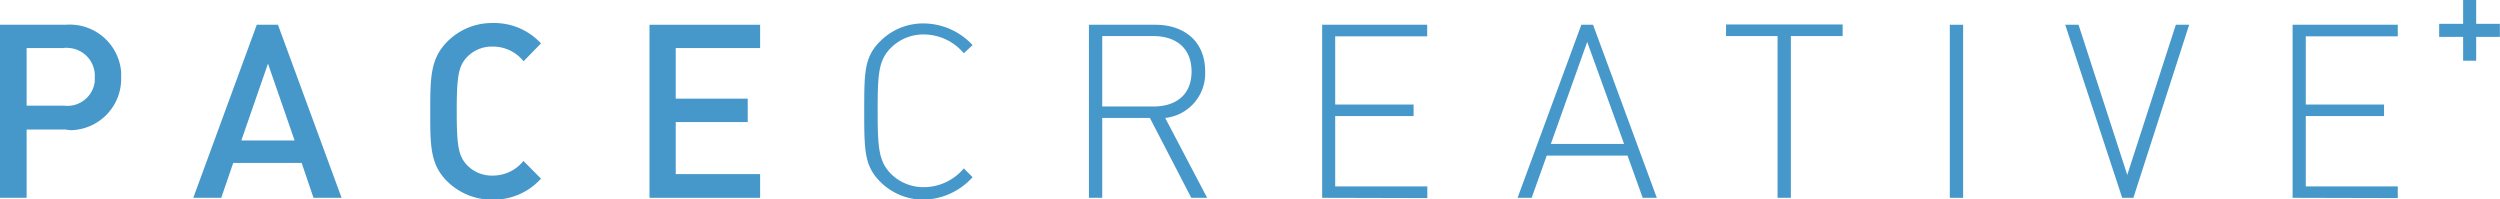
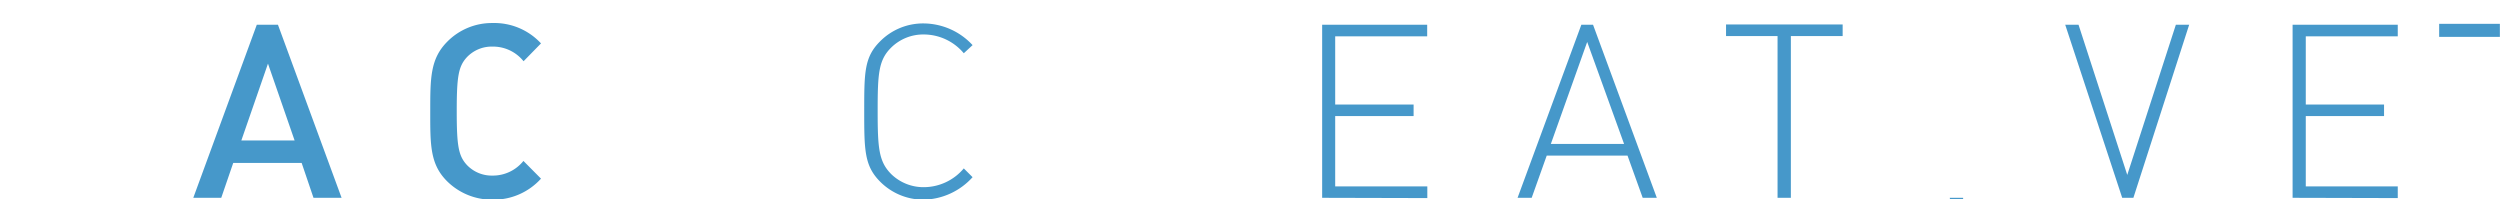
<svg xmlns="http://www.w3.org/2000/svg" viewBox="0 0 187.8 14.97">
  <defs>
    <style>.cls-1{fill:#4698ca;}</style>
  </defs>
  <g id="Layer_2" data-name="Layer 2">
    <g id="Layer_1-2" data-name="Layer 1">
      <g id="Pace_Creative_logo_2016_White" data-name="Pace Creative logo 2016 White">
        <g id="Group_632" data-name="Group 632">
          <g id="Group_624" data-name="Group 624">
            <path id="Path_537" data-name="Path 537" class="cls-1" d="M69.38,15a4.59,4.59,0,0,1-3.25-1.34c-1.19-1.19-1.21-2.34-1.21-5.28s0-4.1,1.21-5.29a4.54,4.54,0,0,1,3.25-1.33,5.05,5.05,0,0,1,3.68,1.63L72.4,4a3.93,3.93,0,0,0-3-1.41,3.43,3.43,0,0,0-2.47,1c-.93.93-1,1.94-1,4.73s.08,3.8,1,4.74a3.47,3.47,0,0,0,2.47,1,3.93,3.93,0,0,0,3-1.41l.66.66A5.1,5.1,0,0,1,69.38,15Z" />
          </g>
          <g id="Group_625" data-name="Group 625">
-             <path id="Path_538" data-name="Path 538" class="cls-1" d="M89.49,14.86l-3.11-6H82.8v6h-1v-13h5c2.12,0,3.73,1.22,3.73,3.49a3.36,3.36,0,0,1-3,3.51l3.15,6H89.49ZM86.64,2.71H82.8V8h3.84c1.66,0,2.87-.84,2.87-2.63S88.3,2.71,86.64,2.71Z" />
-           </g>
+             </g>
          <g id="Group_626" data-name="Group 626">
            <path id="Path_539" data-name="Path 539" class="cls-1" d="M99.32,14.86v-13h7.89v.87H100.3V7.85h5.89v.87H100.3V14h6.92v.88Z" />
          </g>
          <g id="Group_627" data-name="Group 627">
            <path id="Path_540" data-name="Path 540" class="cls-1" d="M123.4,14.86l-1.14-3.17h-6.07l-1.13,3.17H114l4.79-13h.88l4.79,13ZM119.23,3.15l-2.73,7.66H122Z" />
          </g>
          <g id="Group_628" data-name="Group 628">
            <path id="Path_541" data-name="Path 541" class="cls-1" d="M134.53,2.71V14.86h-1V2.71h-3.87V1.84h8.76v.87Z" />
          </g>
          <g id="Group_629" data-name="Group 629">
-             <path id="Path_542" data-name="Path 542" class="cls-1" d="M146.47,14.86v-13h1v13Z" />
+             <path id="Path_542" data-name="Path 542" class="cls-1" d="M146.47,14.86h1v13Z" />
          </g>
          <g id="Group_630" data-name="Group 630">
            <path id="Path_543" data-name="Path 543" class="cls-1" d="M160.26,14.86h-.84l-4.28-13h1l3.66,11.28,3.65-11.28h1Z" />
          </g>
          <g id="Group_631" data-name="Group 631">
            <path id="Path_544" data-name="Path 544" class="cls-1" d="M172.22,14.86v-13h7.9v.87h-6.91V7.85h5.88v.87h-5.88V14h6.91v.88Z" />
          </g>
        </g>
        <g id="Group_637" data-name="Group 637">
          <g id="Group_633" data-name="Group 633">
-             <path id="Path_545" data-name="Path 545" class="cls-1" d="M4.94,9.73H2v5.13H0v-13H4.94A3.87,3.87,0,0,1,9.1,5.4c0,.13,0,.26,0,.38a3.86,3.86,0,0,1-3.78,4A2.54,2.54,0,0,1,4.94,9.73ZM4.83,3.61H2V7.94H4.83A2.07,2.07,0,0,0,7.12,6.11c0-.11,0-.22,0-.32a2.09,2.09,0,0,0-2-2.19,1.61,1.61,0,0,0-.31,0Z" />
-           </g>
+             </g>
          <g id="Group_634" data-name="Group 634">
            <path id="Path_546" data-name="Path 546" class="cls-1" d="M23.55,14.86l-.89-2.62H17.52l-.9,2.62h-2.1l4.77-13h1.59l4.78,13ZM20.13,4.78l-2,5.77h4Z" />
          </g>
          <g id="Group_635" data-name="Group 635">
            <path id="Path_547" data-name="Path 547" class="cls-1" d="M37,15a4.79,4.79,0,0,1-3.42-1.39c-1.28-1.28-1.26-2.73-1.26-5.23s0-3.95,1.26-5.23A4.71,4.71,0,0,1,37,1.73a4.78,4.78,0,0,1,3.64,1.53L39.33,4.6A2.94,2.94,0,0,0,37,3.5a2.57,2.57,0,0,0-1.92.79c-.64.69-.77,1.44-.77,4.06s.13,3.36.77,4.05a2.57,2.57,0,0,0,1.92.79,2.94,2.94,0,0,0,2.32-1.1l1.32,1.33A4.8,4.8,0,0,1,37,15Z" />
          </g>
          <g id="Group_636" data-name="Group 636">
-             <path id="Path_548" data-name="Path 548" class="cls-1" d="M48.79,14.86v-13H57.1V3.61H50.76v3.8h5.41V9.17H50.76v3.91H57.1v1.78Z" />
-           </g>
+             </g>
        </g>
        <g id="Group_640" data-name="Group 640">
          <g id="Group_638" data-name="Group 638">
-             <rect id="Rectangle_288" data-name="Rectangle 288" class="cls-1" x="185.32" y="0.29" width="0.4" height="3.98" />
-             <rect id="Rectangle_289" data-name="Rectangle 289" class="cls-1" x="185.03" width="0.98" height="4.56" />
-           </g>
+             </g>
          <g id="Group_639" data-name="Group 639">
            <rect id="Rectangle_290" data-name="Rectangle 290" class="cls-1" x="183.53" y="2.08" width="3.98" height="0.4" />
            <rect id="Rectangle_291" data-name="Rectangle 291" class="cls-1" x="183.23" y="1.79" width="4.56" height="0.98" />
          </g>
        </g>
      </g>
    </g>
  </g>
</svg>